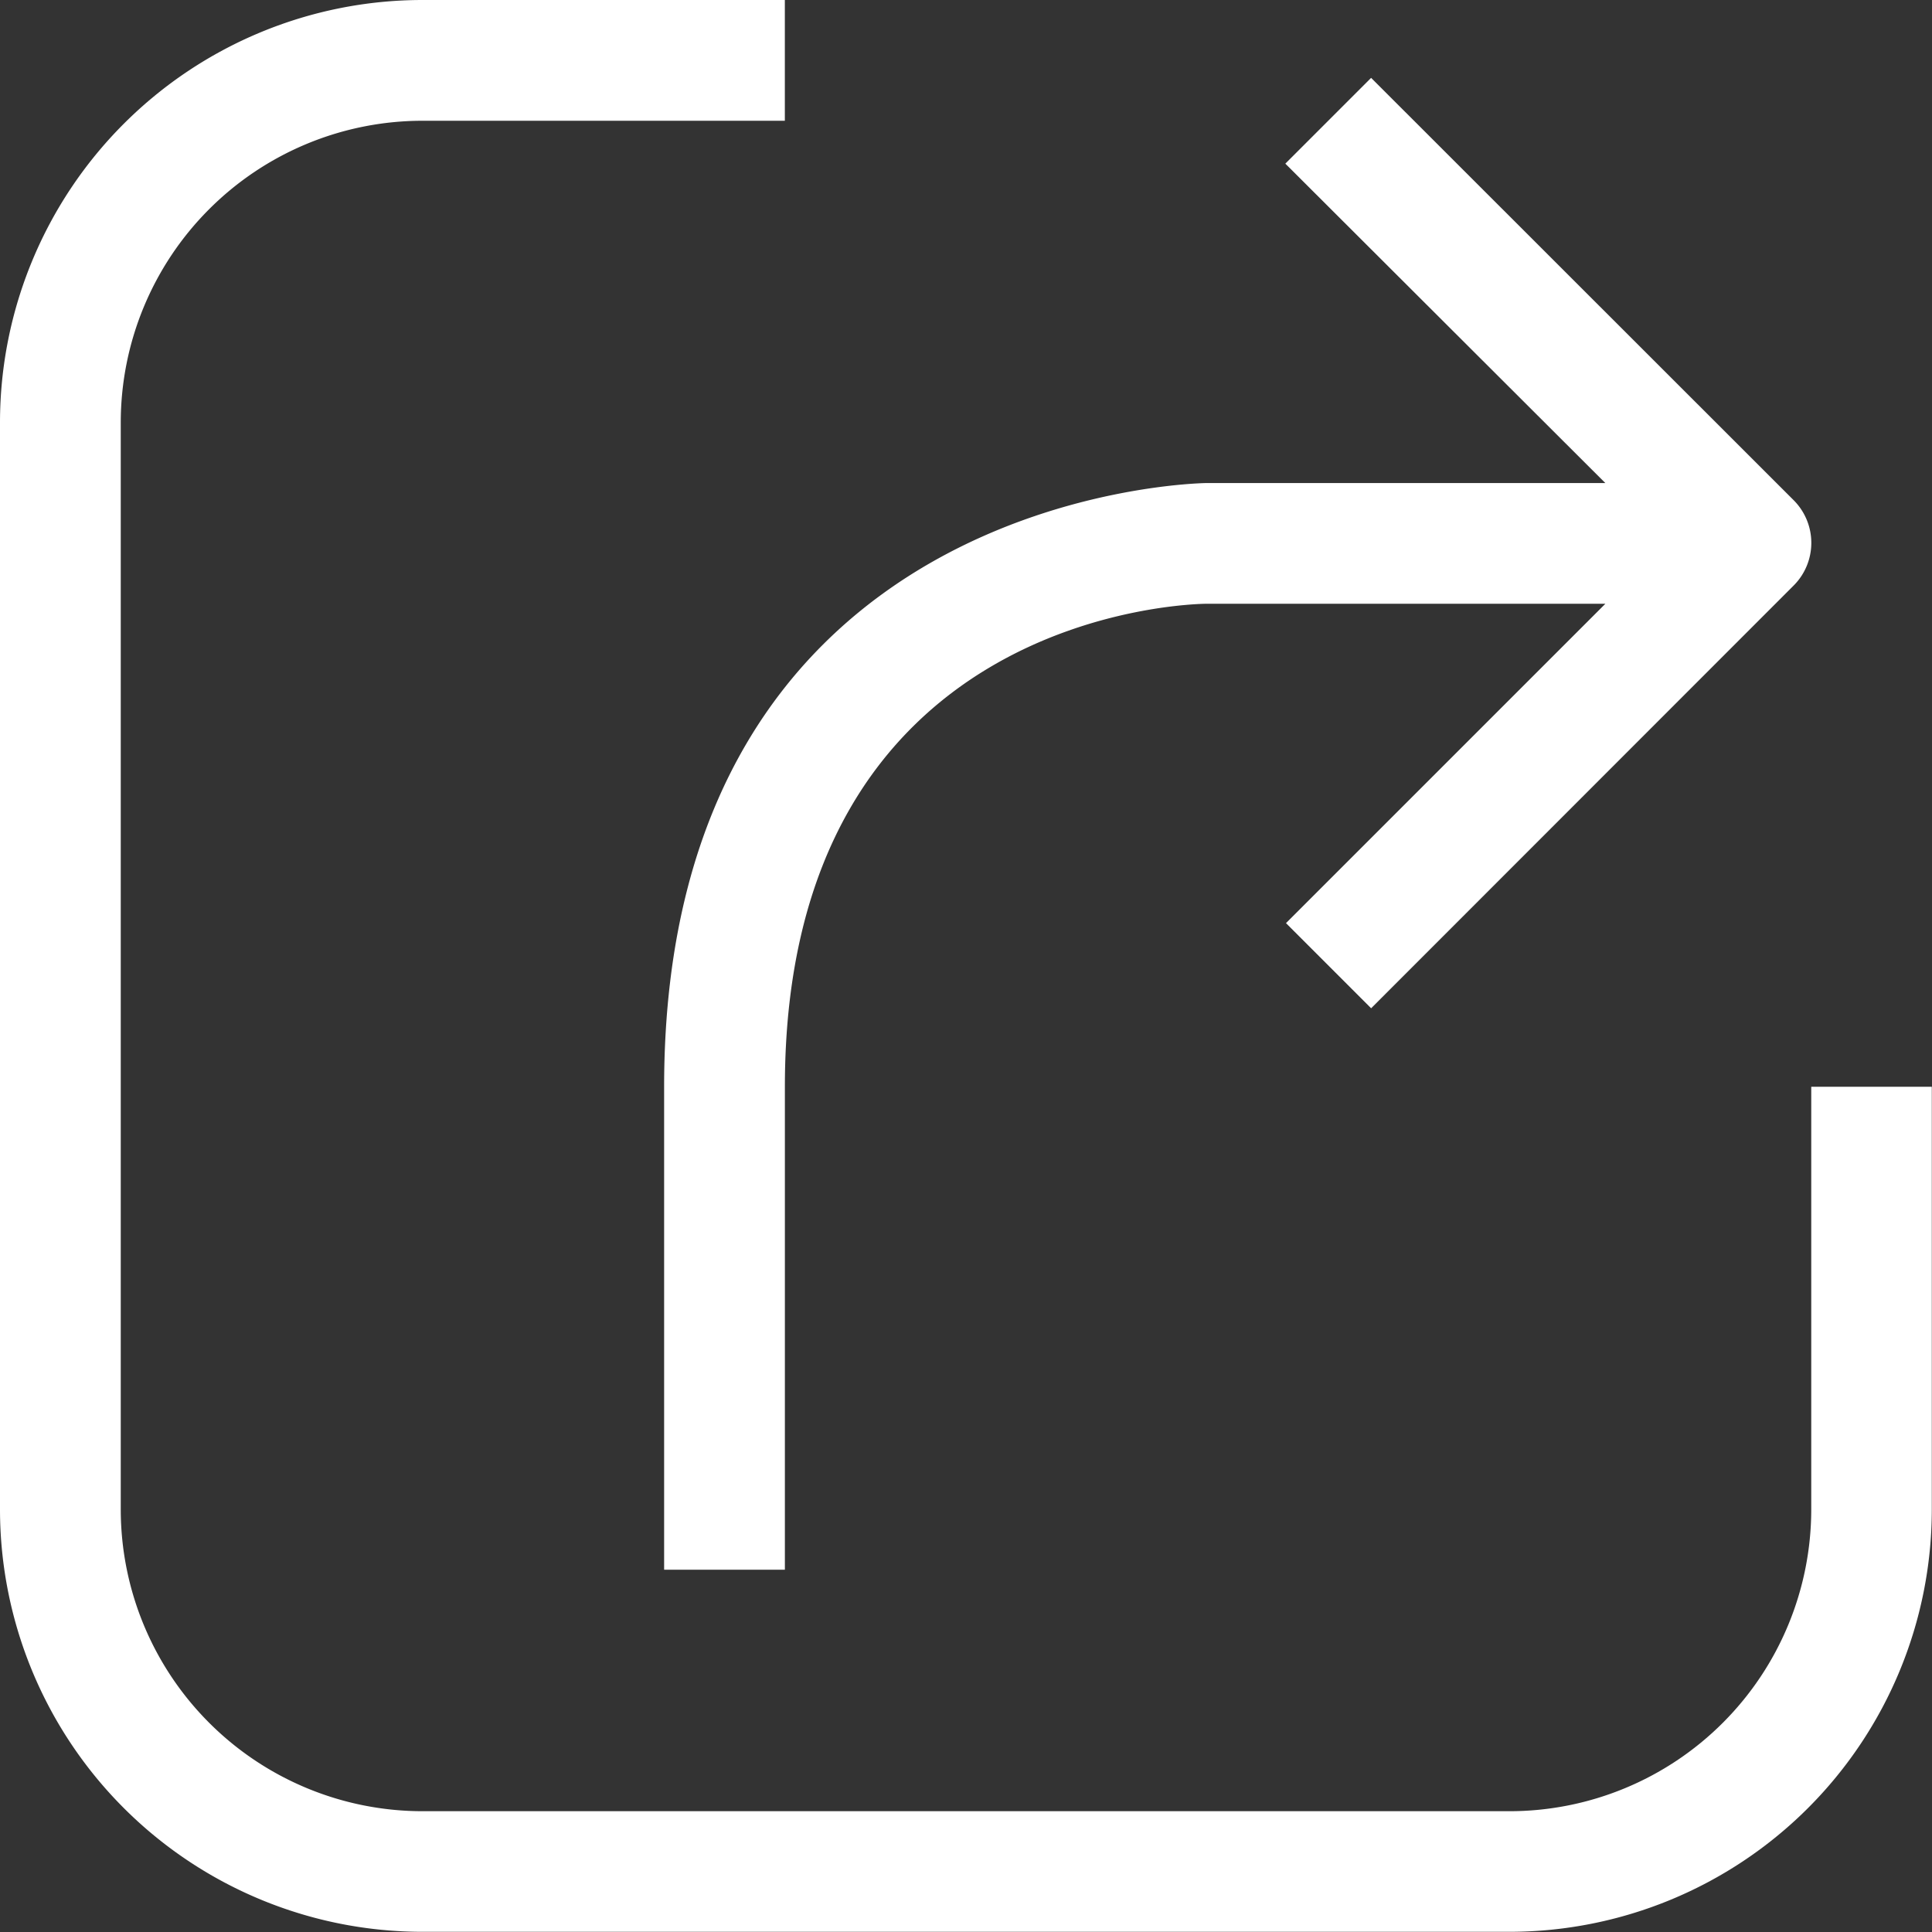
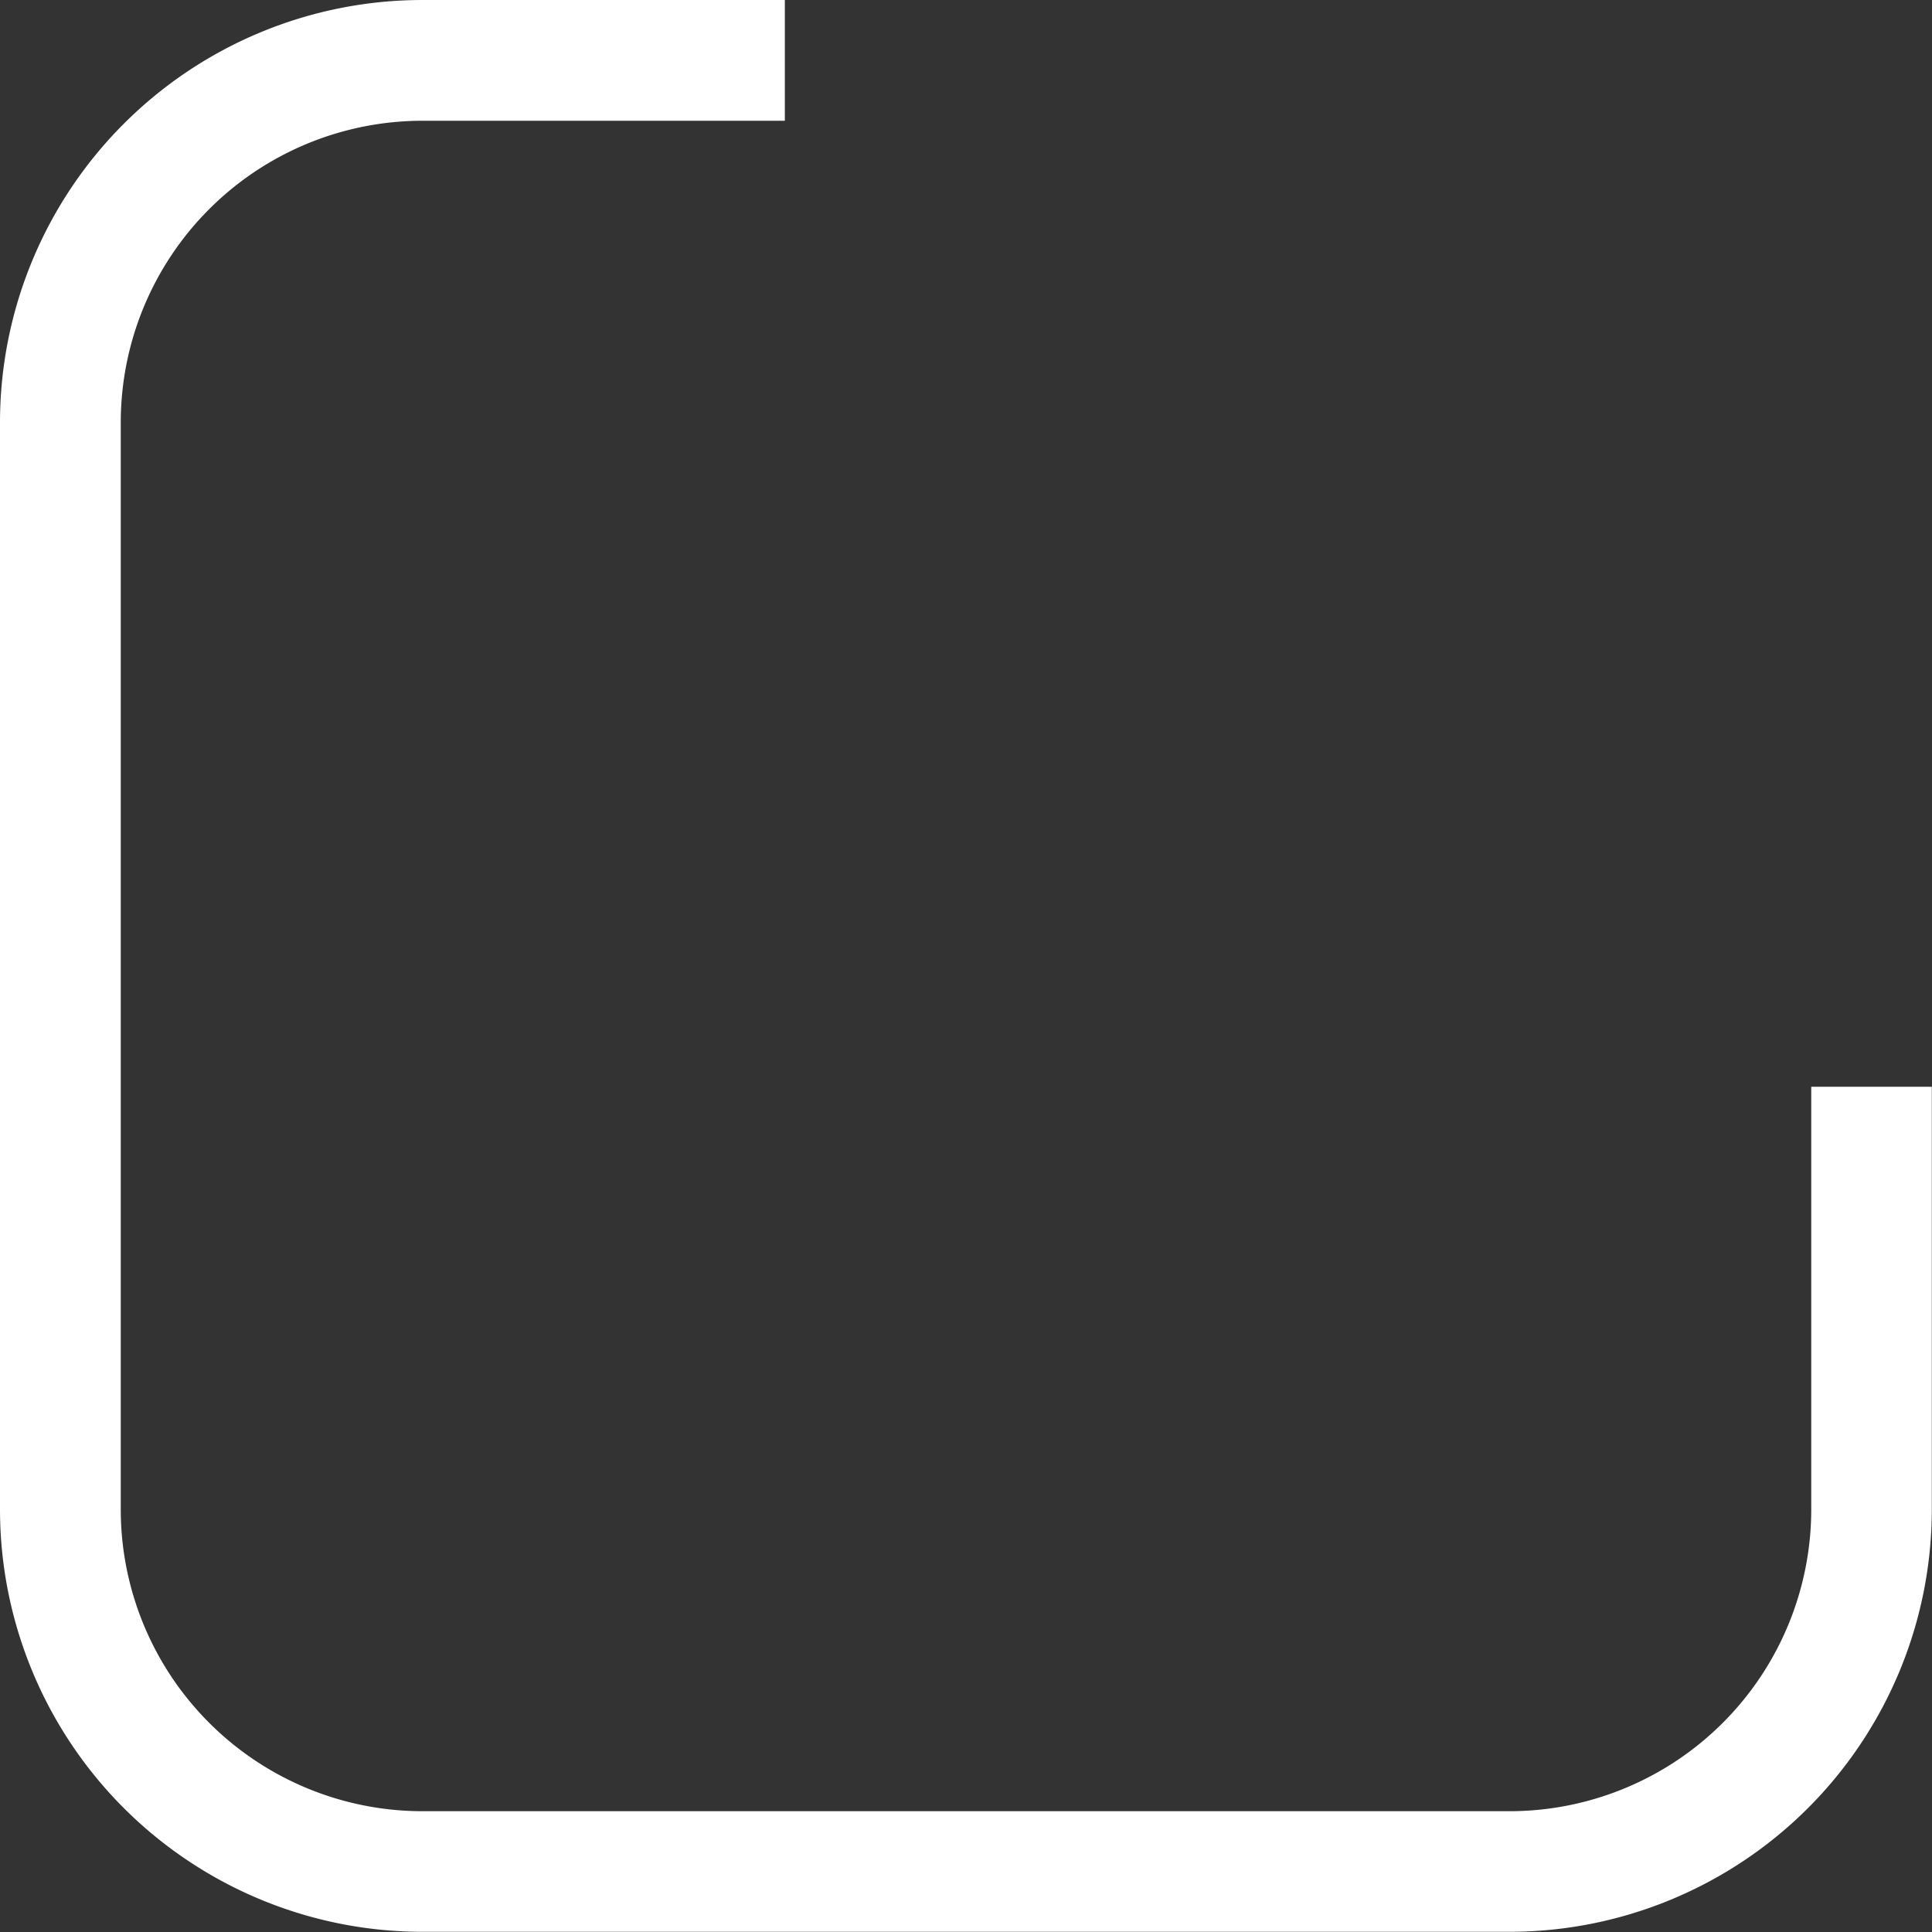
<svg xmlns="http://www.w3.org/2000/svg" id="noun-output-1257935" width="51.805" height="51.805" viewBox="0 0 51.805 51.805">
  <rect x="0" y="0" width="51.805" height="51.805" fill="#333333" stroke="none" />
  <g id="_39-Output" data-name="39-Output" transform="translate(0)">
    <path id="Path_5" data-name="Path 5" d="M48.567,29.14V40.472a8.094,8.094,0,0,1-8.094,8.094H11.332a8.094,8.094,0,0,1-8.094-8.094V11.332a8.094,8.094,0,0,1,8.094-8.094h9.713V0H11.332A11.332,11.332,0,0,0,0,11.332v29.14A11.332,11.332,0,0,0,11.332,51.8h29.14A11.332,11.332,0,0,0,51.8,40.472V29.14Z" transform="translate(0)" fill="#fff" />
-     <path id="Path_6" data-name="Path 6" d="M11,41.293h3.238V28.342c0-12.725,10.879-12.951,11.332-12.951H36.239l-8.564,8.564,2.283,2.283L41.29,14.9a1.619,1.619,0,0,0,0-2.283L29.957,1.29l-2.3,2.3,8.58,8.564H25.57c-.146,0-14.57.178-14.57,16.189Z" transform="translate(6.808 0.798)" fill="#fff" />
  </g>
</svg>